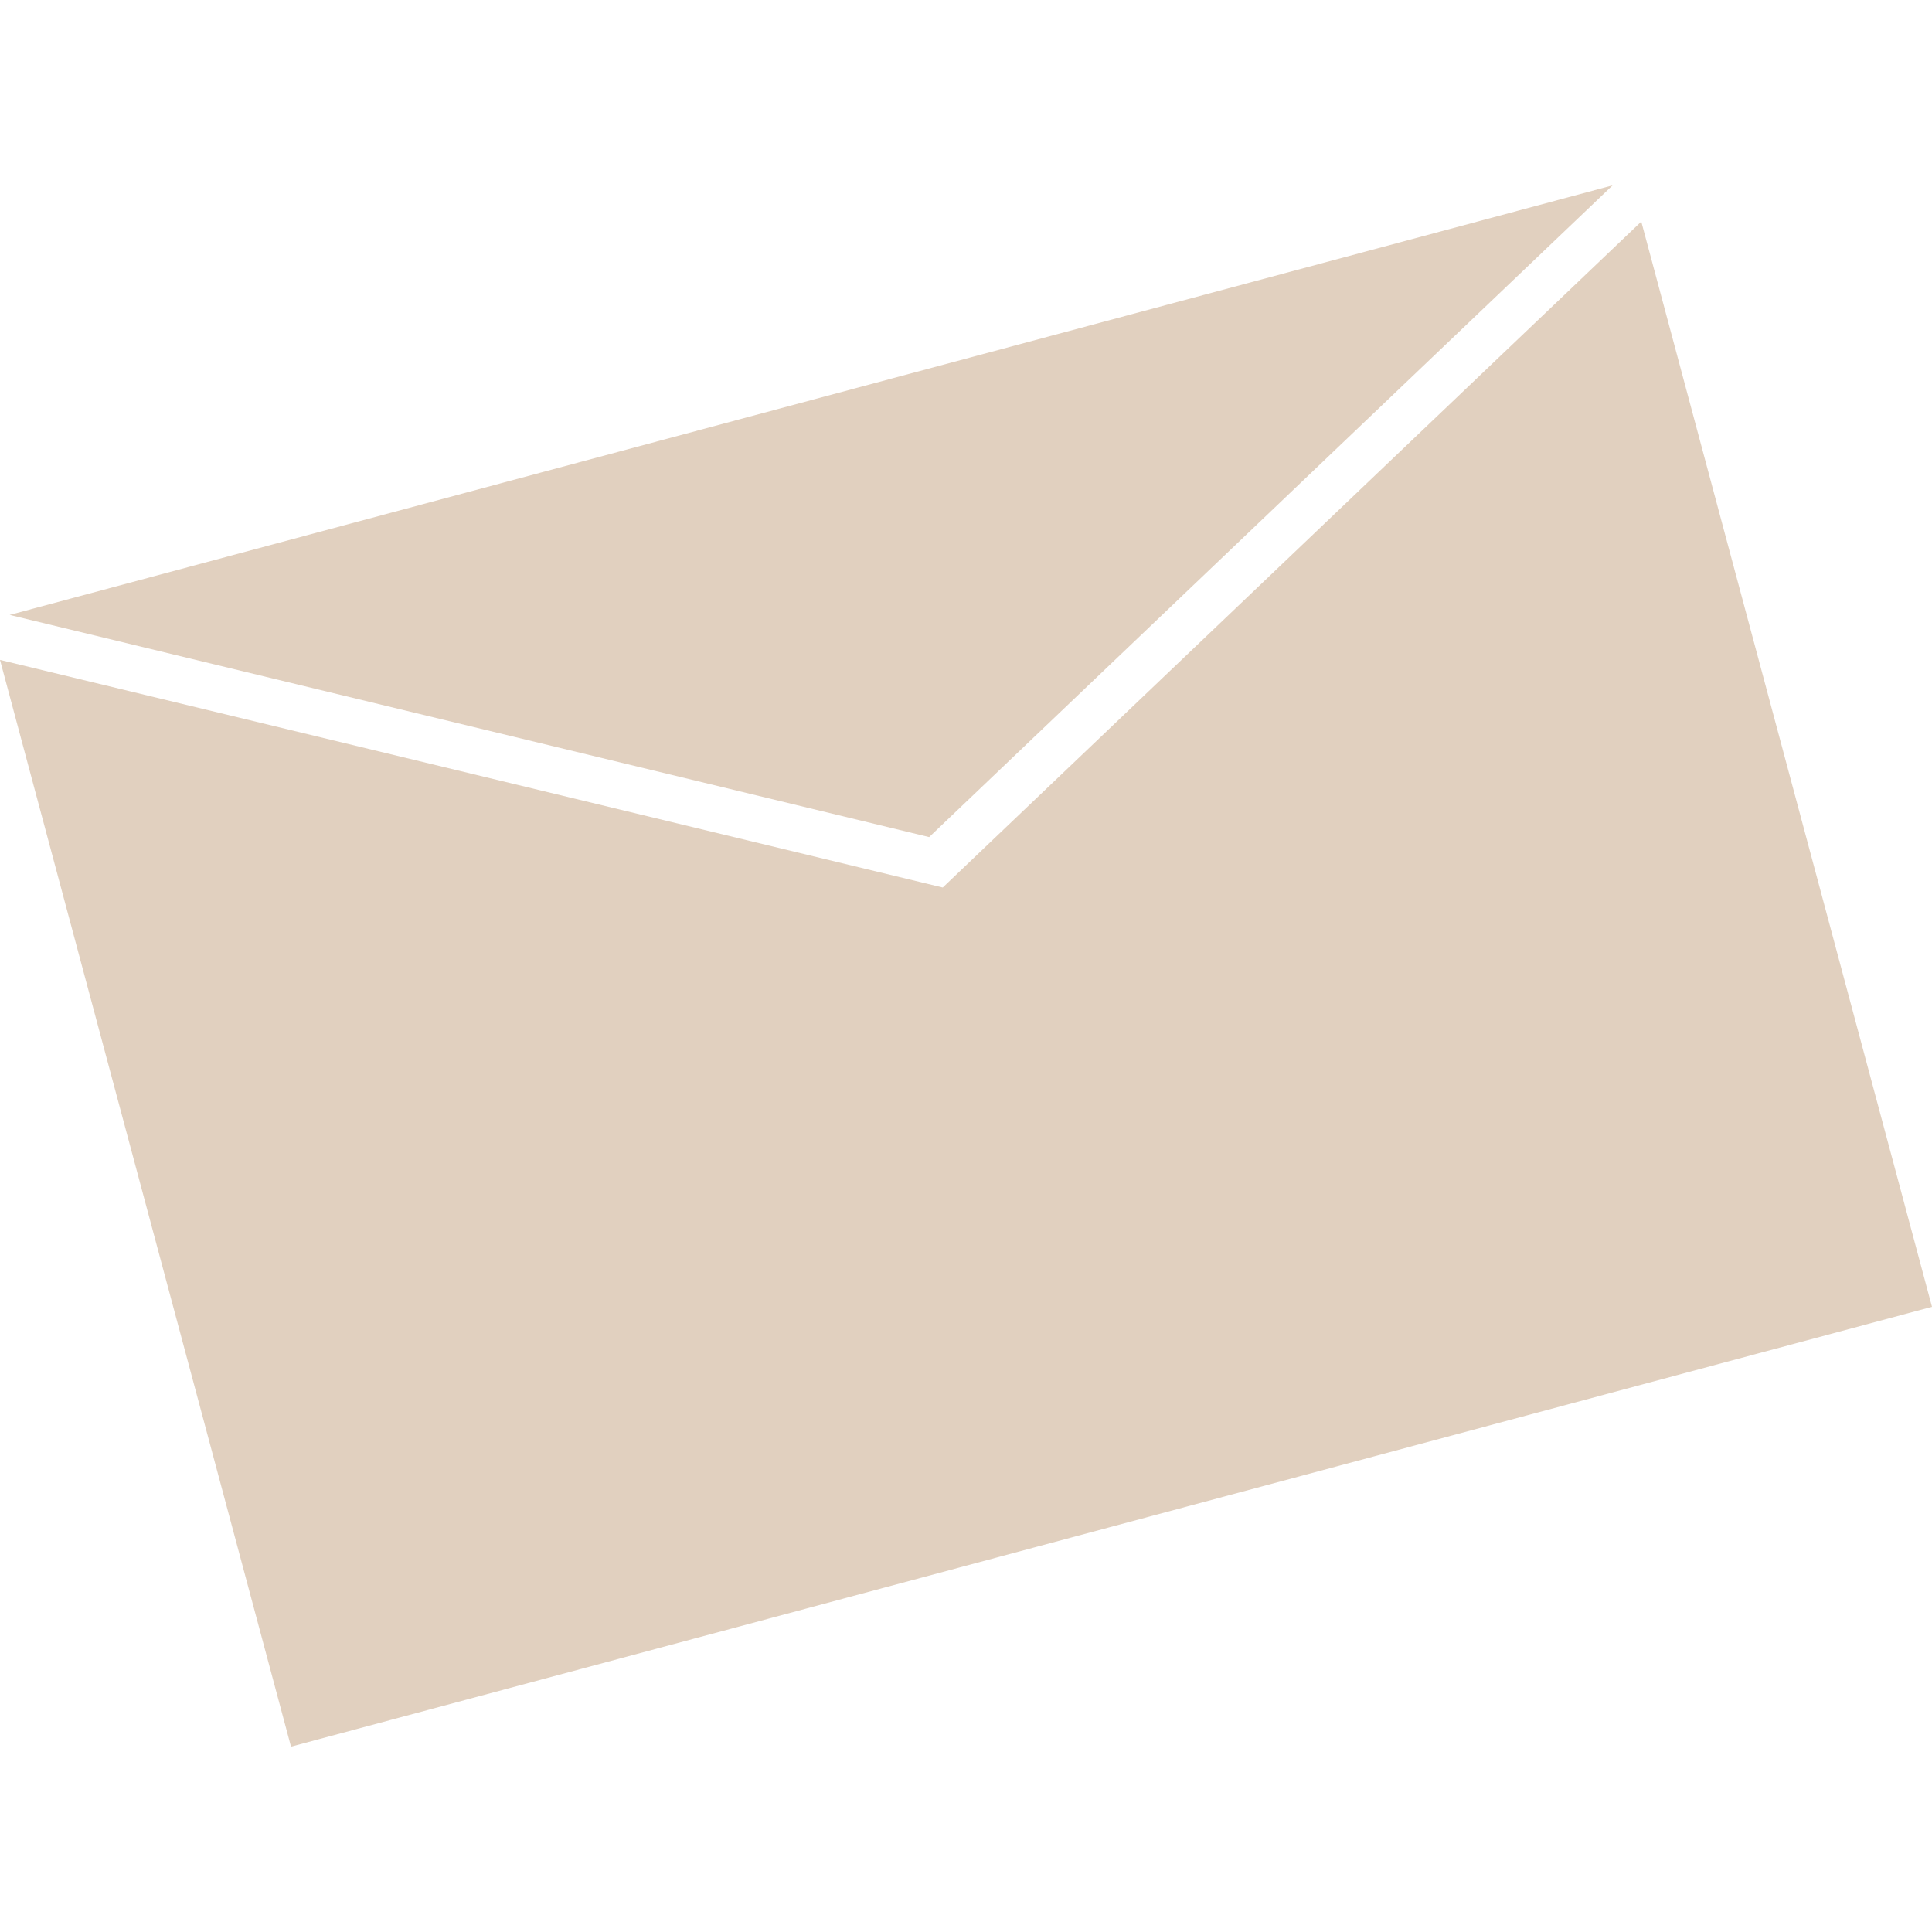
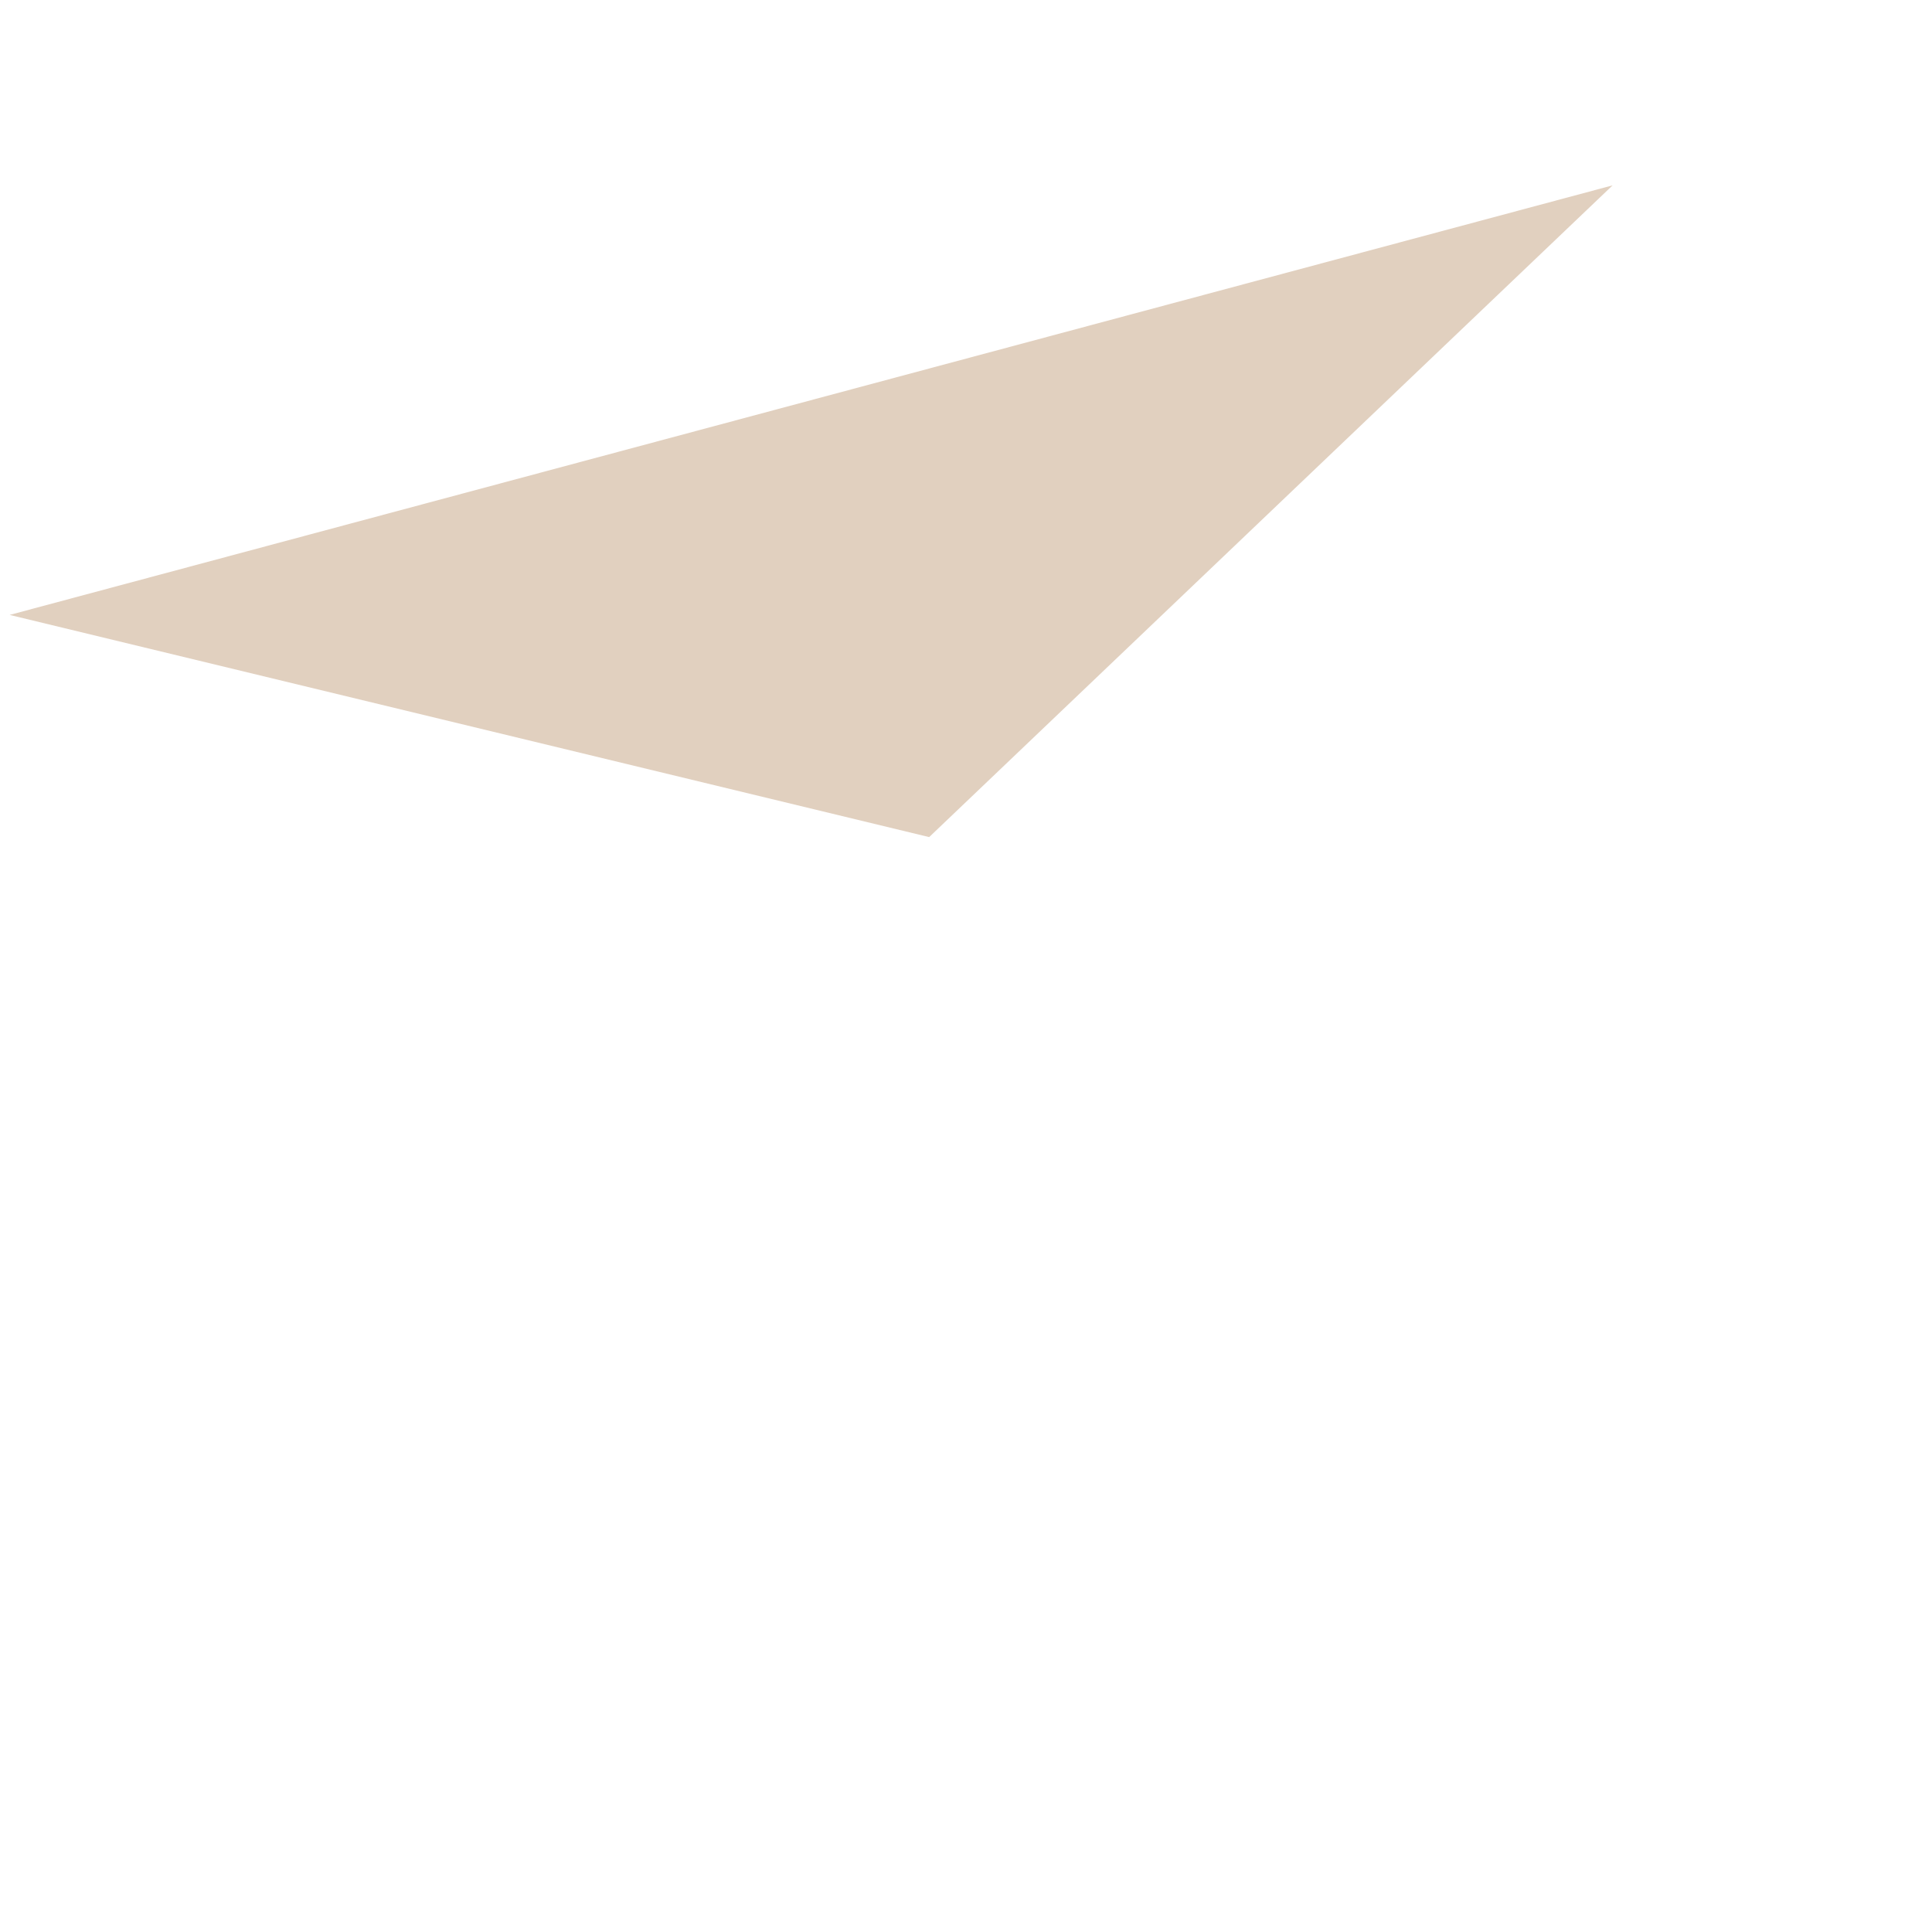
<svg xmlns="http://www.w3.org/2000/svg" viewBox="0 0 64 64">
  <polygon points="53.42 6.14 .32 20.37 30.78 27.73 53.42 6.14" fill="#e1d0bf" />
-   <polygon points="54.37 7.34 31.23 29.4 0 21.86 9.64 57.86 64 43.29 54.37 7.34" fill="#e1d0bf" />
</svg>